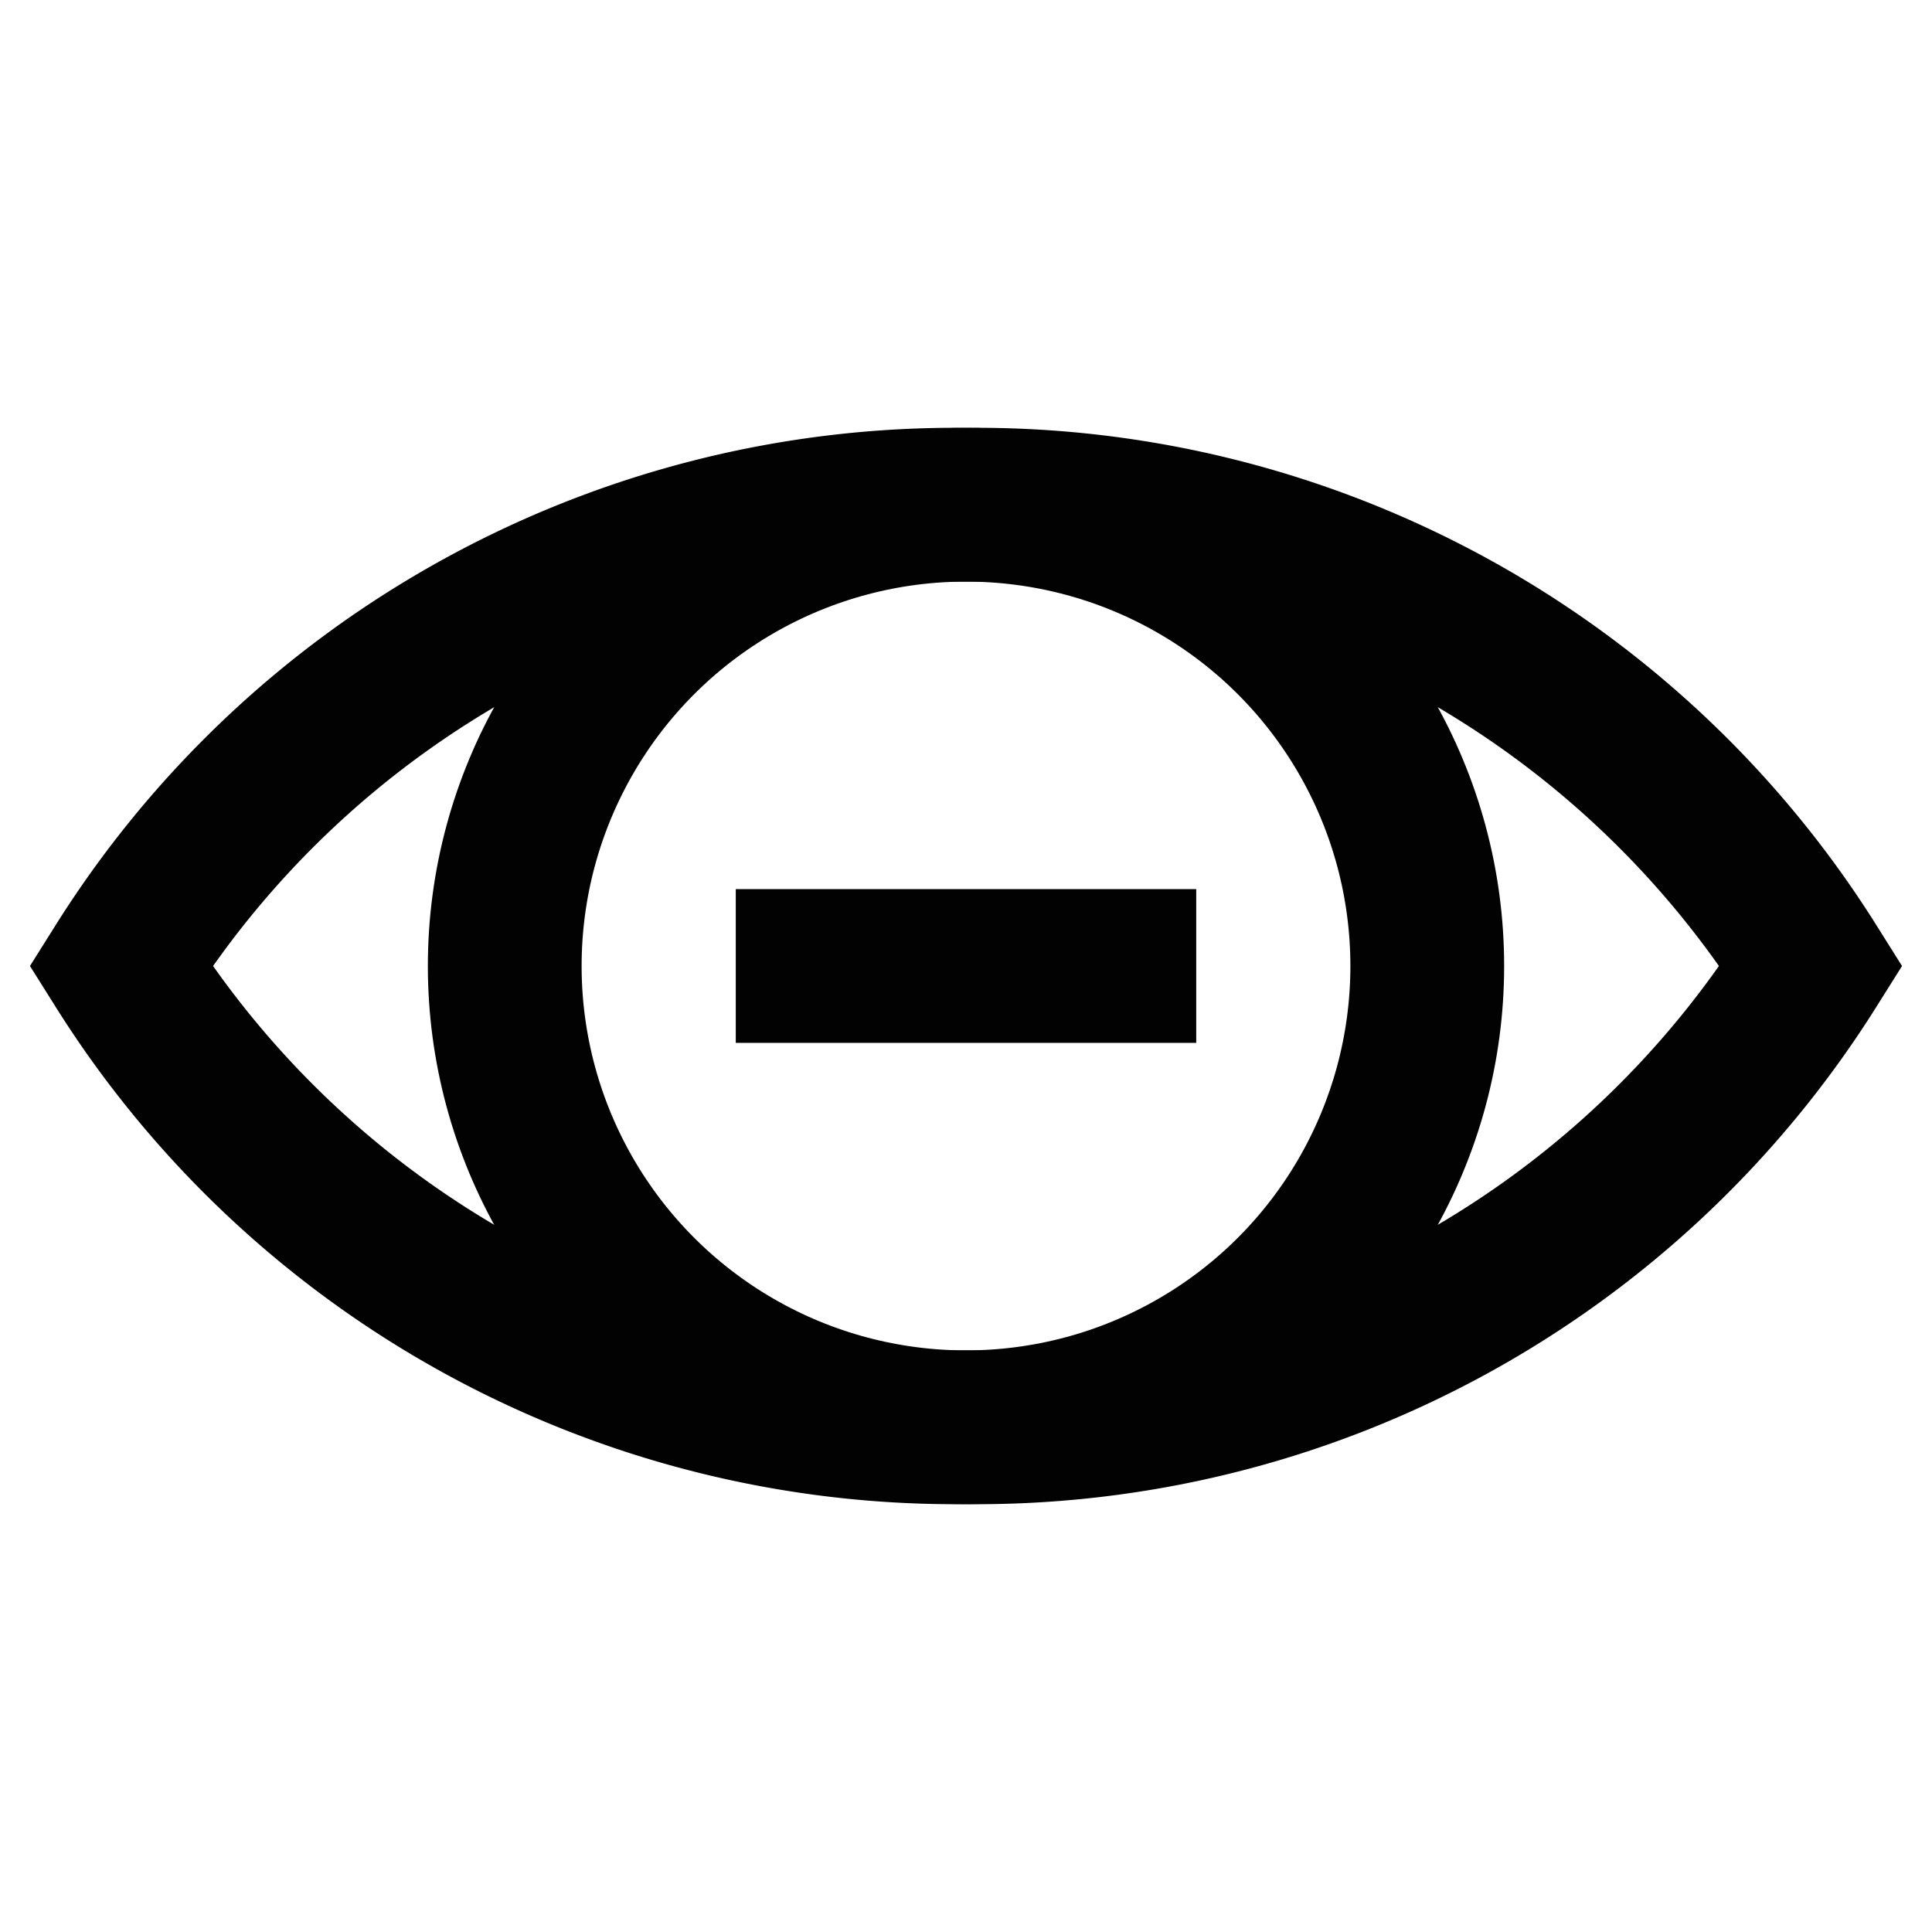
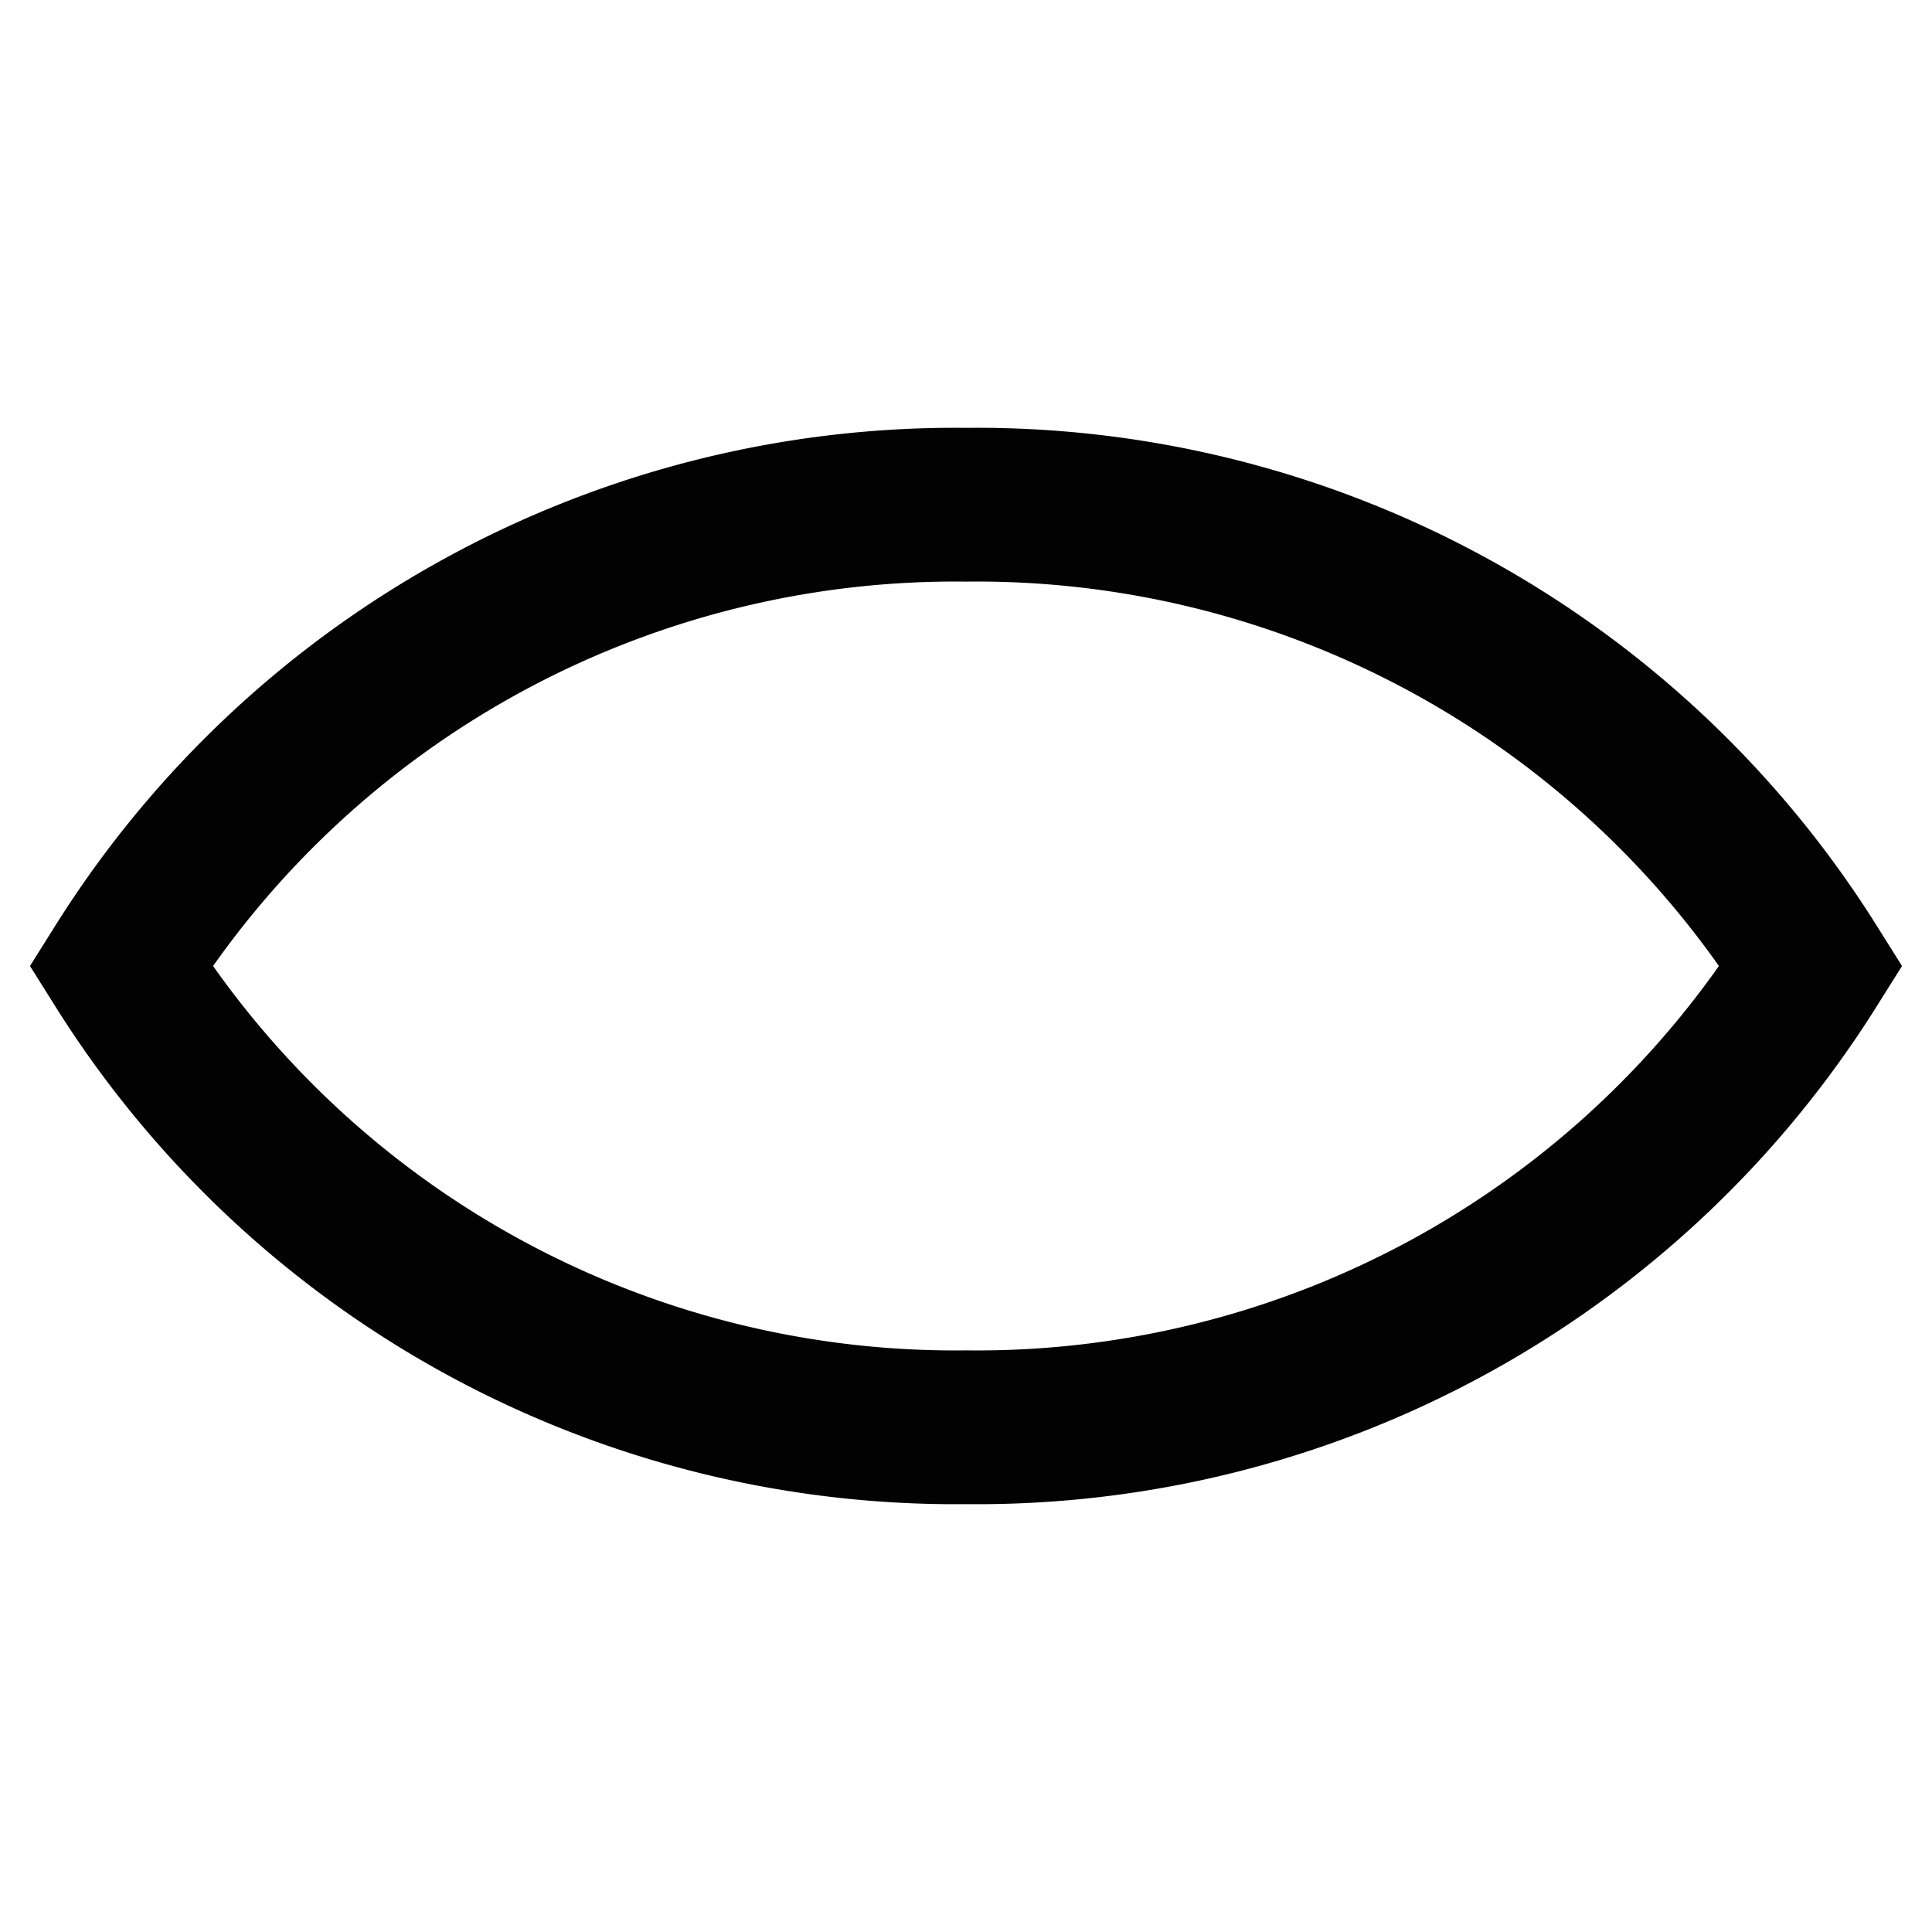
<svg xmlns="http://www.w3.org/2000/svg" width="800px" height="800px" viewBox="0 0 24 24">
  <defs>
    <style>.cls-1{fill:none;stroke:#020202;stroke-miterlimit:10;stroke-width:1.91px;}</style>
  </defs>
  <g id="eye_minus" data-name="eye minus">
-     <line class="cls-1" x1="9.14" y1="12" x2="14.86" y2="12" />
    <path class="cls-1" d="M22.5,12A12.24,12.24,0,0,1,12,17.73,12.24,12.24,0,0,1,1.5,12,12.24,12.24,0,0,1,12,6.27,12.24,12.24,0,0,1,22.5,12Z" />
-     <circle class="cls-1" cx="12" cy="12" r="5.73" />
  </g>
</svg>